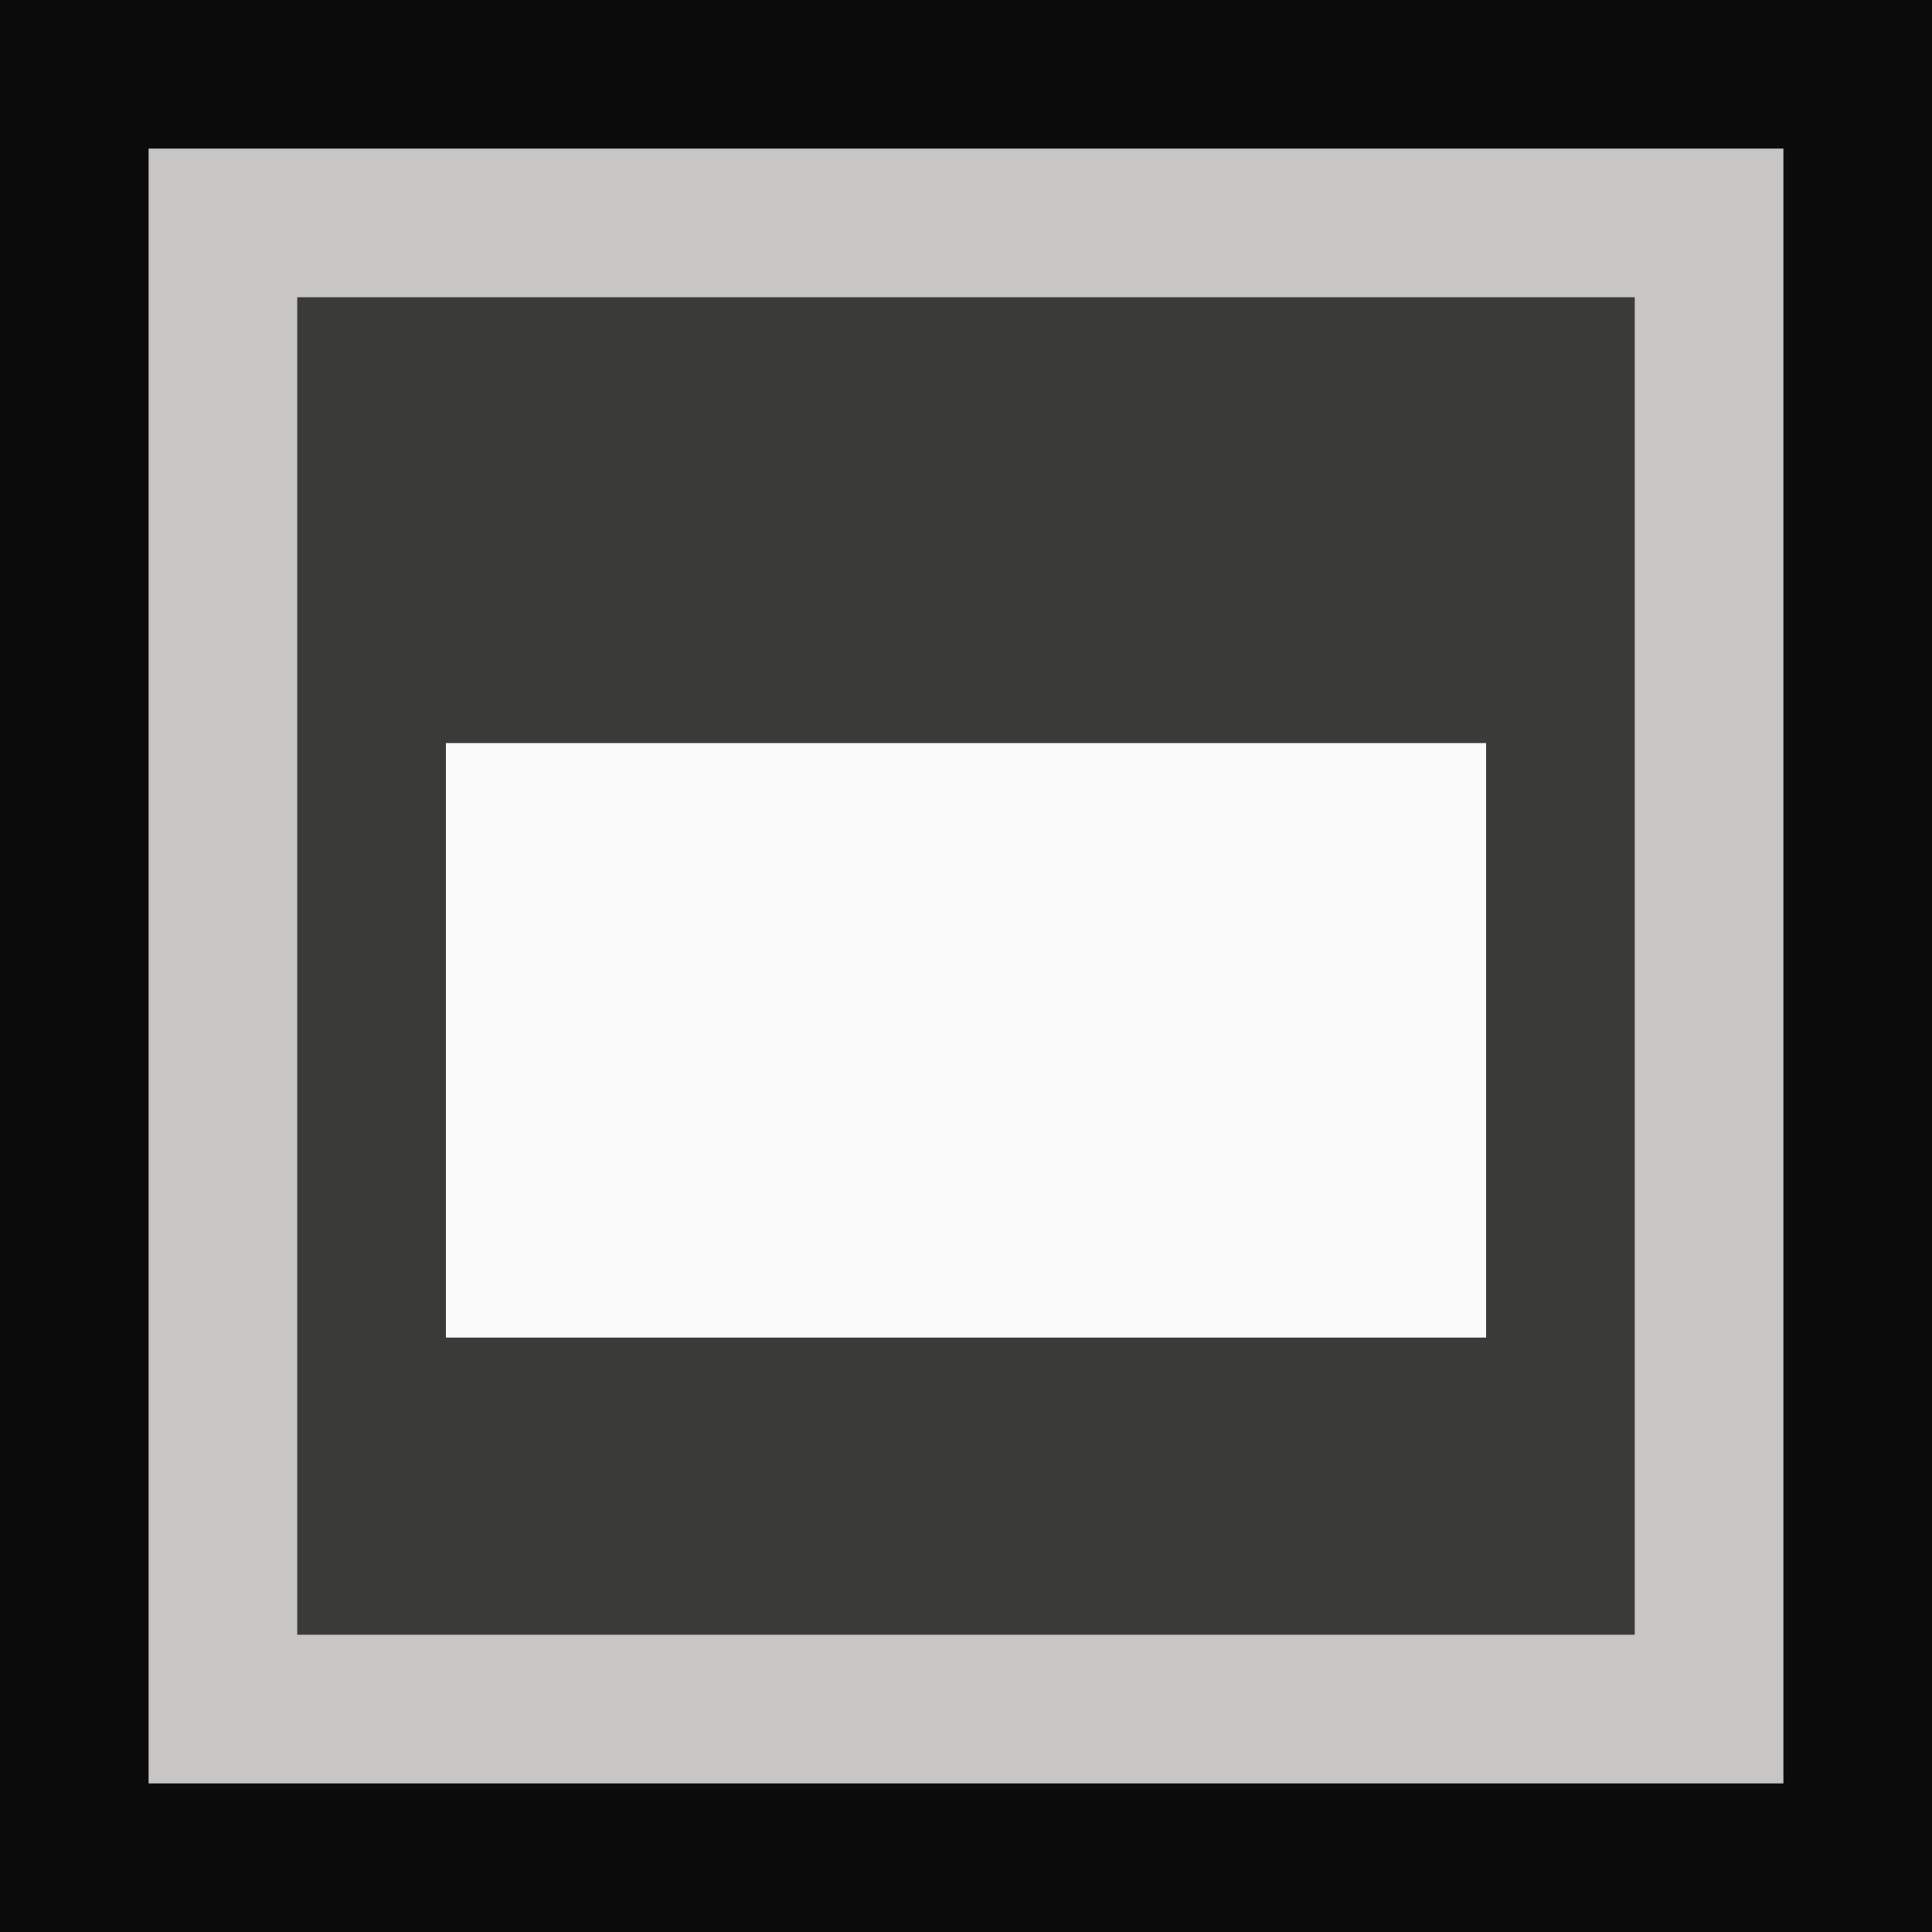
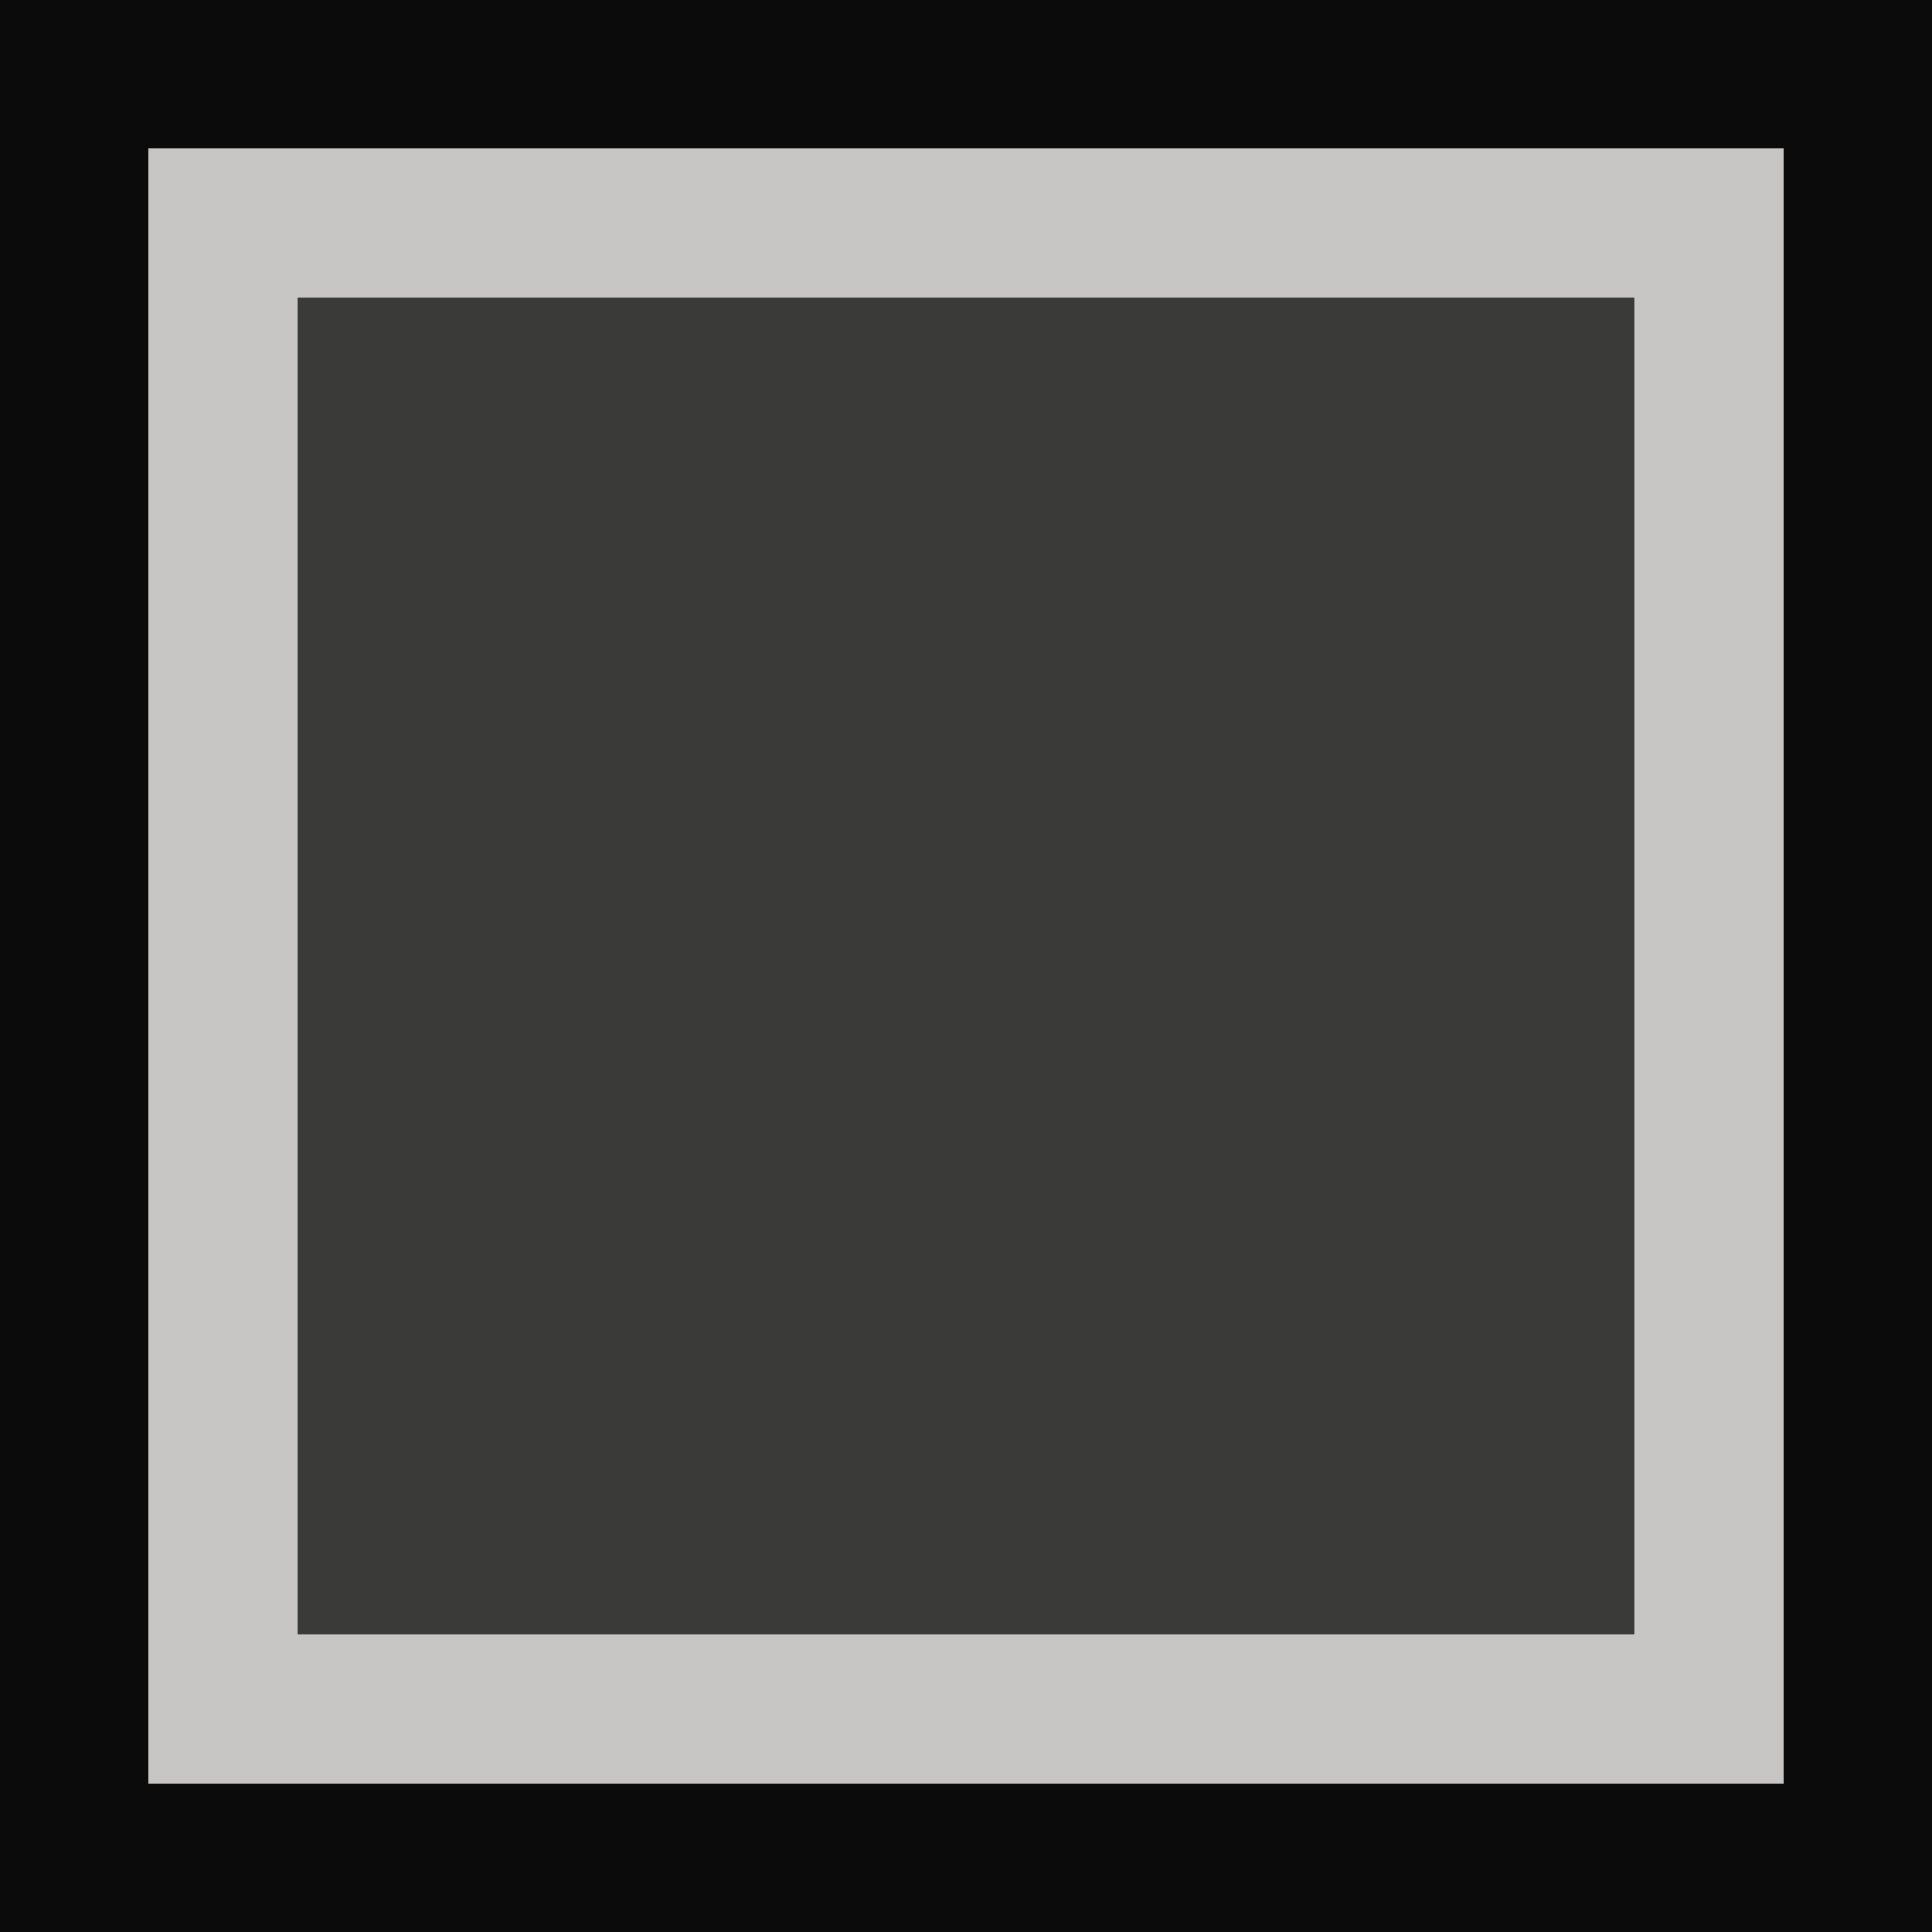
<svg xmlns="http://www.w3.org/2000/svg" height="13" viewBox="0 0 13 13" width="13">
  <path d="m0 0h13v13h-13z" fill="#0b0b0b" />
  <path d="m1 1h11v11h-11z" fill="#c8c6c4" />
  <path d="m2 2h9v9h-9z" fill="#3a3a38" />
-   <path d="m3 5h7v4h-7z" fill="#fafafa" />
</svg>